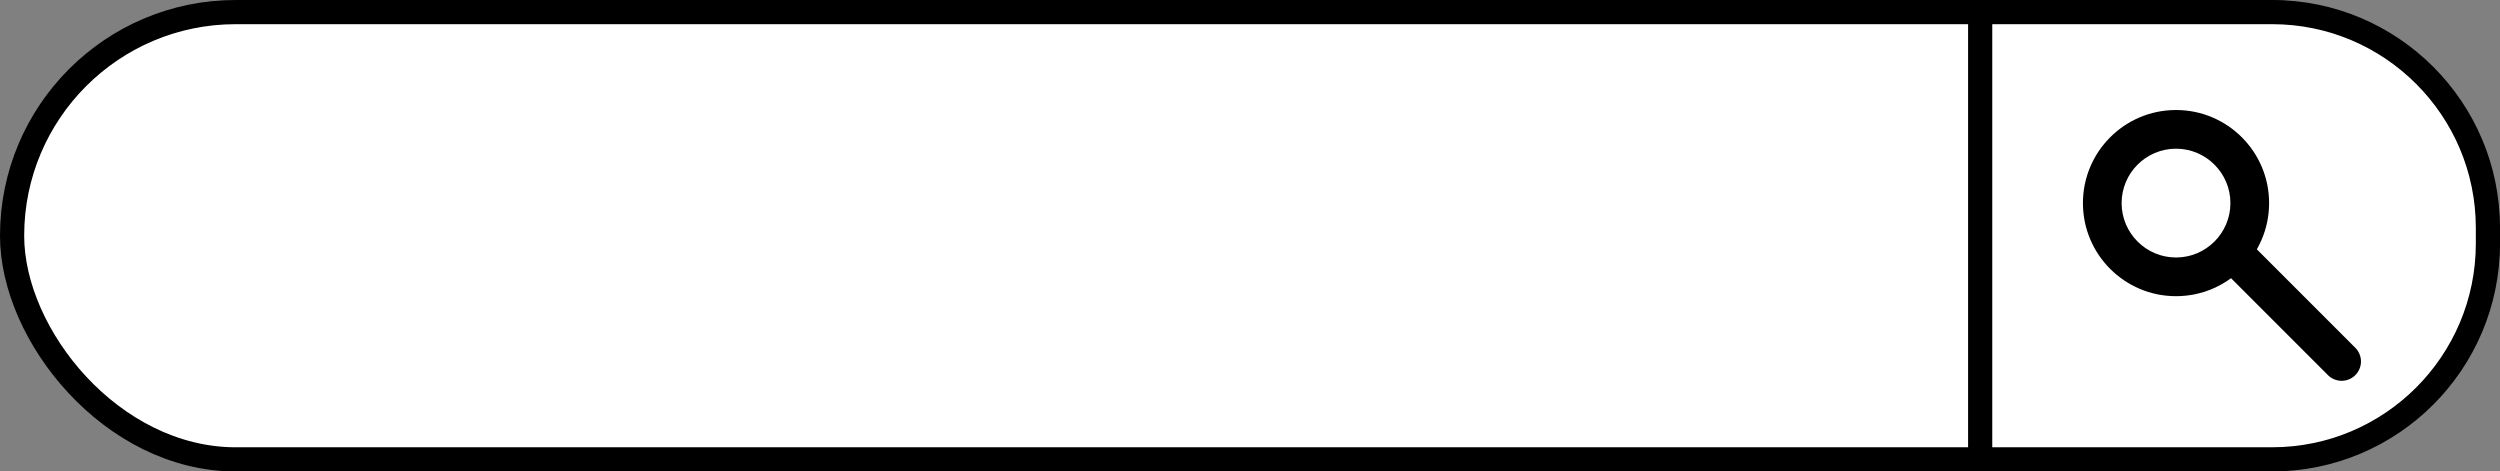
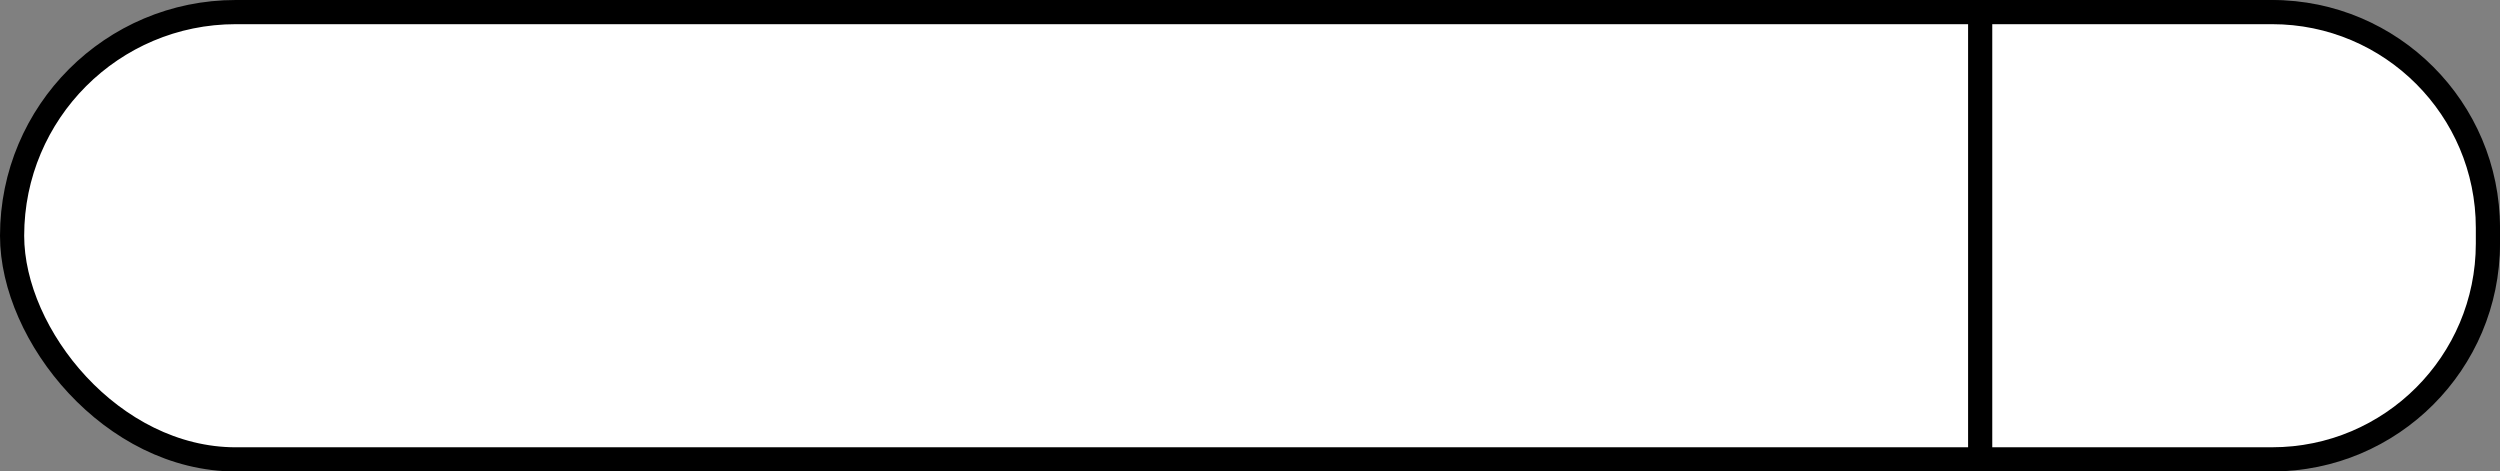
<svg xmlns="http://www.w3.org/2000/svg" height="195.0" preserveAspectRatio="xMidYMid meet" version="1.0" viewBox="0.0 0.0 1034.0 195.0" width="1034.0" zoomAndPan="magnify">
  <rect x="0.0" y="0.0" width="1034.0" height="195.0" fill="#808080" stroke="none" />
  <g>
    <g>
      <g id="change1_1">
        <rect fill="#fff" height="185" rx="92.5" ry="92.5" stroke="#000" stroke-miterlimit="10" stroke-width="10" width="1024" x="5" y="5" />
      </g>
      <g id="change1_2">
        <path d="M819,5h120.74c49.27,0,89.26,40,89.26,89.26v6.47c0,49.27-40,89.26-89.26,89.26h-120.74V5h0Z" fill="#fff" stroke="#000" stroke-miterlimit="10" stroke-width="10" />
      </g>
      <g>
        <g id="change2_1">
-           <path d="M900,61.5c12.41,0,22.5,10.09,22.5,22.5s-10.09,22.5-22.5,22.5-22.5-10.09-22.5-22.5,10.09-22.5,22.5-22.5m0-16c-21.26,0-38.5,17.24-38.5,38.5s17.24,38.5,38.5,38.5,38.5-17.24,38.5-38.5-17.24-38.5-38.5-38.5h0Z" />
-         </g>
-         <path d="M926.5 107.5L968.5 149.5" fill="none" stroke="#000" stroke-linecap="round" stroke-linejoin="round" stroke-width="16" />
+           </g>
      </g>
    </g>
  </g>
</svg>